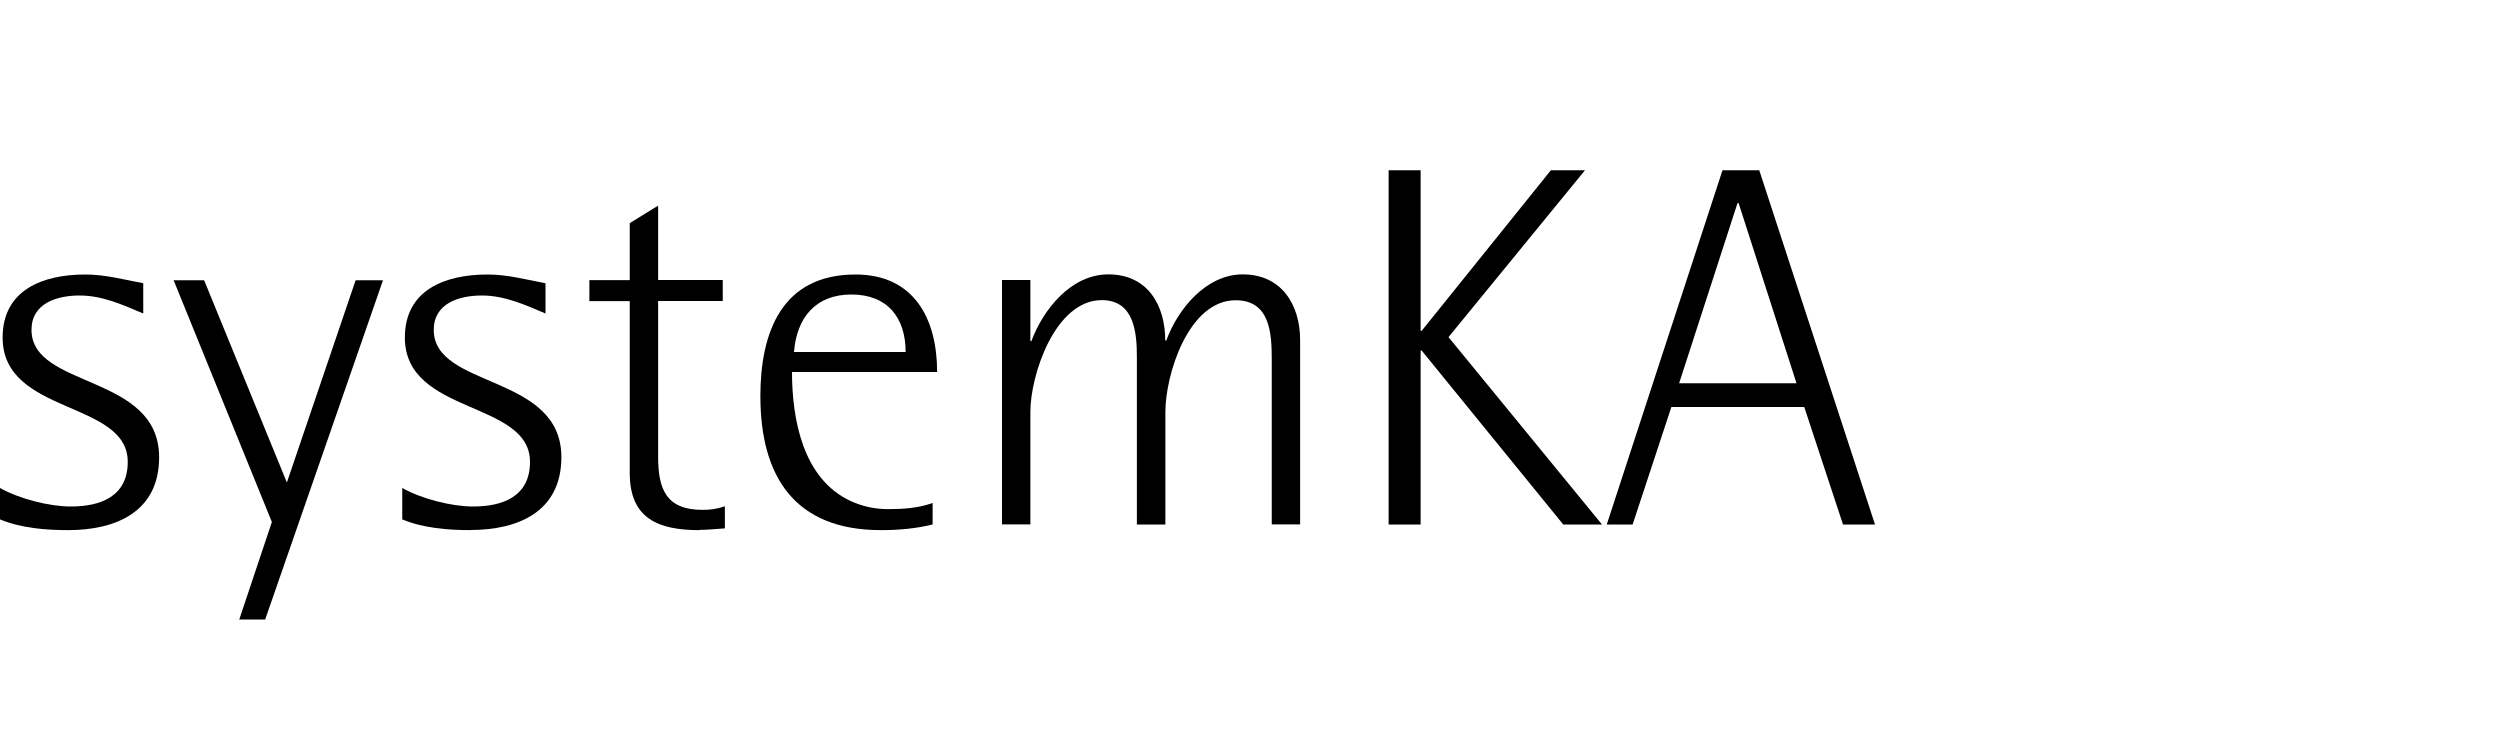
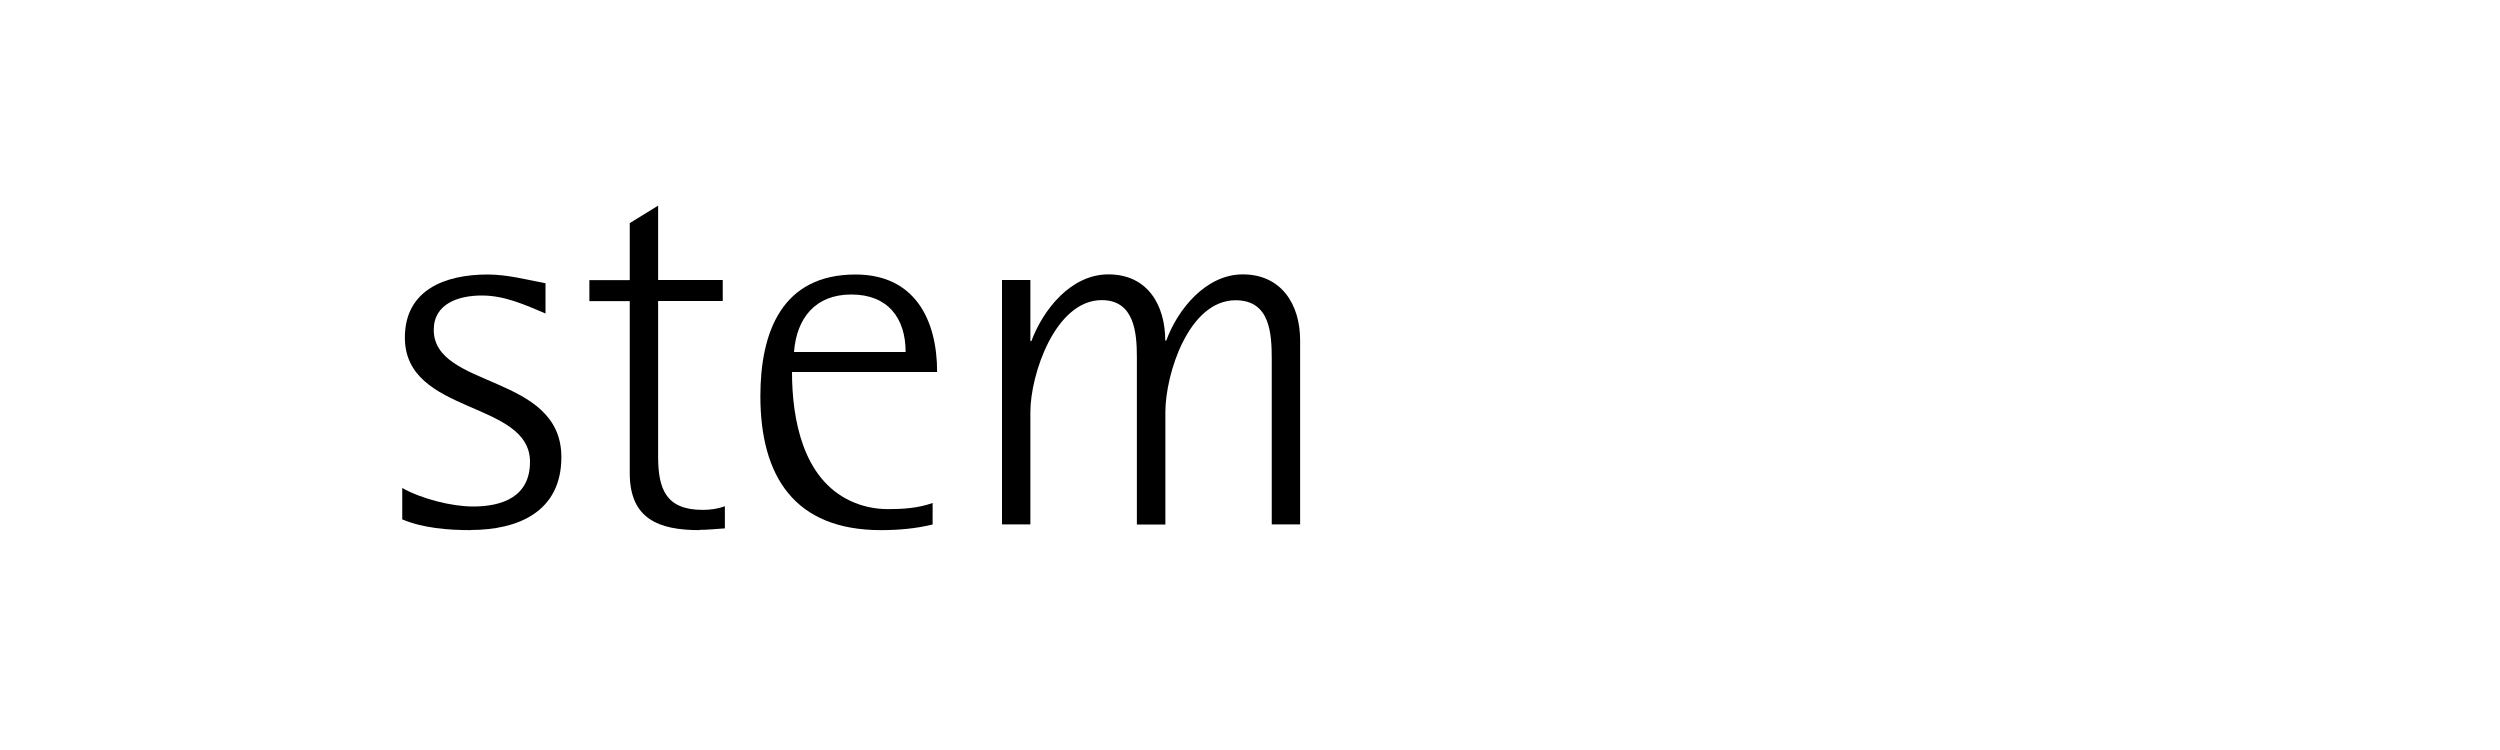
<svg xmlns="http://www.w3.org/2000/svg" id="Layer_1" version="1.1" viewBox="0 0 200 60">
-   <path d="M5.46,42.41c-1.78,0-3.8-.16-5.46-.86v-2.51c1.53.86,3.93,1.48,5.67,1.48,2.4,0,4.55-.82,4.55-3.57,0-4.93-10.01-3.74-10.01-9.94,0-3.86,3.27-5.05,6.62-5.05,1.57,0,3.1.41,4.63.7v2.42c-1.65-.7-3.27-1.44-5.09-1.44s-3.85.62-3.85,2.75c0,4.72,10.21,3.49,10.21,10.19,0,4.35-3.43,5.83-7.28,5.83Z" />
-   <path d="M21.21,49.56h-2.07l2.61-7.8-7.86-19.34h2.44l6.62,16.18,5.5-16.18h2.19l-9.43,27.15Z" />
  <path d="M37.64,42.41c-1.78,0-3.8-.16-5.46-.86v-2.51c1.53.86,3.93,1.48,5.67,1.48,2.4,0,4.55-.82,4.55-3.57,0-4.93-10.01-3.74-10.01-9.94,0-3.86,3.27-5.05,6.62-5.05,1.57,0,3.1.41,4.63.7v2.42c-1.65-.7-3.27-1.44-5.09-1.44s-3.85.62-3.85,2.75c0,4.72,10.21,3.49,10.21,10.18,0,4.35-3.43,5.83-7.28,5.83Z" />
  <path d="M55.96,42.41c-3.27,0-5.58-.9-5.58-4.56v-13.76h-3.23v-1.68h3.23v-4.56l2.27-1.4v5.95h5.17v1.68h-5.17v12.44c0,2.59.62,4.27,3.56,4.27.62,0,1.2-.08,1.78-.29v1.77c-.66.04-1.36.12-2.03.12Z" />
  <path d="M63.36,29.76c0,3.78.87,8.54,4.67,10.31.95.45,1.99.66,3.02.66,1.2,0,2.4-.08,3.56-.49v1.72c-1.36.33-2.73.45-4.14.45-6.91,0-9.64-4.31-9.64-10.72,0-5.09,1.7-9.73,7.61-9.73,4.71,0,6.53,3.57,6.53,7.8h-11.62ZM68.11,23.56c-2.89,0-4.38,1.89-4.59,4.6h8.93c0-2.75-1.45-4.6-4.34-4.6Z" />
  <path d="M101.74,41.96v-13.18c0-2.09-.12-4.76-2.89-4.76-3.76,0-5.62,5.91-5.62,8.95v8.99h-2.28v-13.39c0-1.97-.21-4.56-2.81-4.56-3.72,0-5.71,5.95-5.71,8.95v8.99h-2.27v-19.55h2.27v4.89h.08c.95-2.55,3.18-5.34,6.16-5.34,3.14,0,4.55,2.46,4.55,5.3h.08c.91-2.51,3.18-5.3,6.12-5.3,3.1,0,4.59,2.42,4.59,5.26v14.74h-2.28Z" />
-   <path d="M125.06,41.96l-11.33-13.92h-.08v13.92h-2.56V13.62h2.56v12.85h.08l10.34-12.85h2.73l-10.92,13.35,12.28,14.99h-3.1Z" />
-   <path d="M147.44,41.96l-3.1-9.4h-10.63l-3.1,9.4h-2.07l9.26-28.34h2.94l9.26,28.34h-2.56ZM139.08,16.25h-.08l-4.67,14.41h9.39l-4.63-14.41Z" />
</svg>